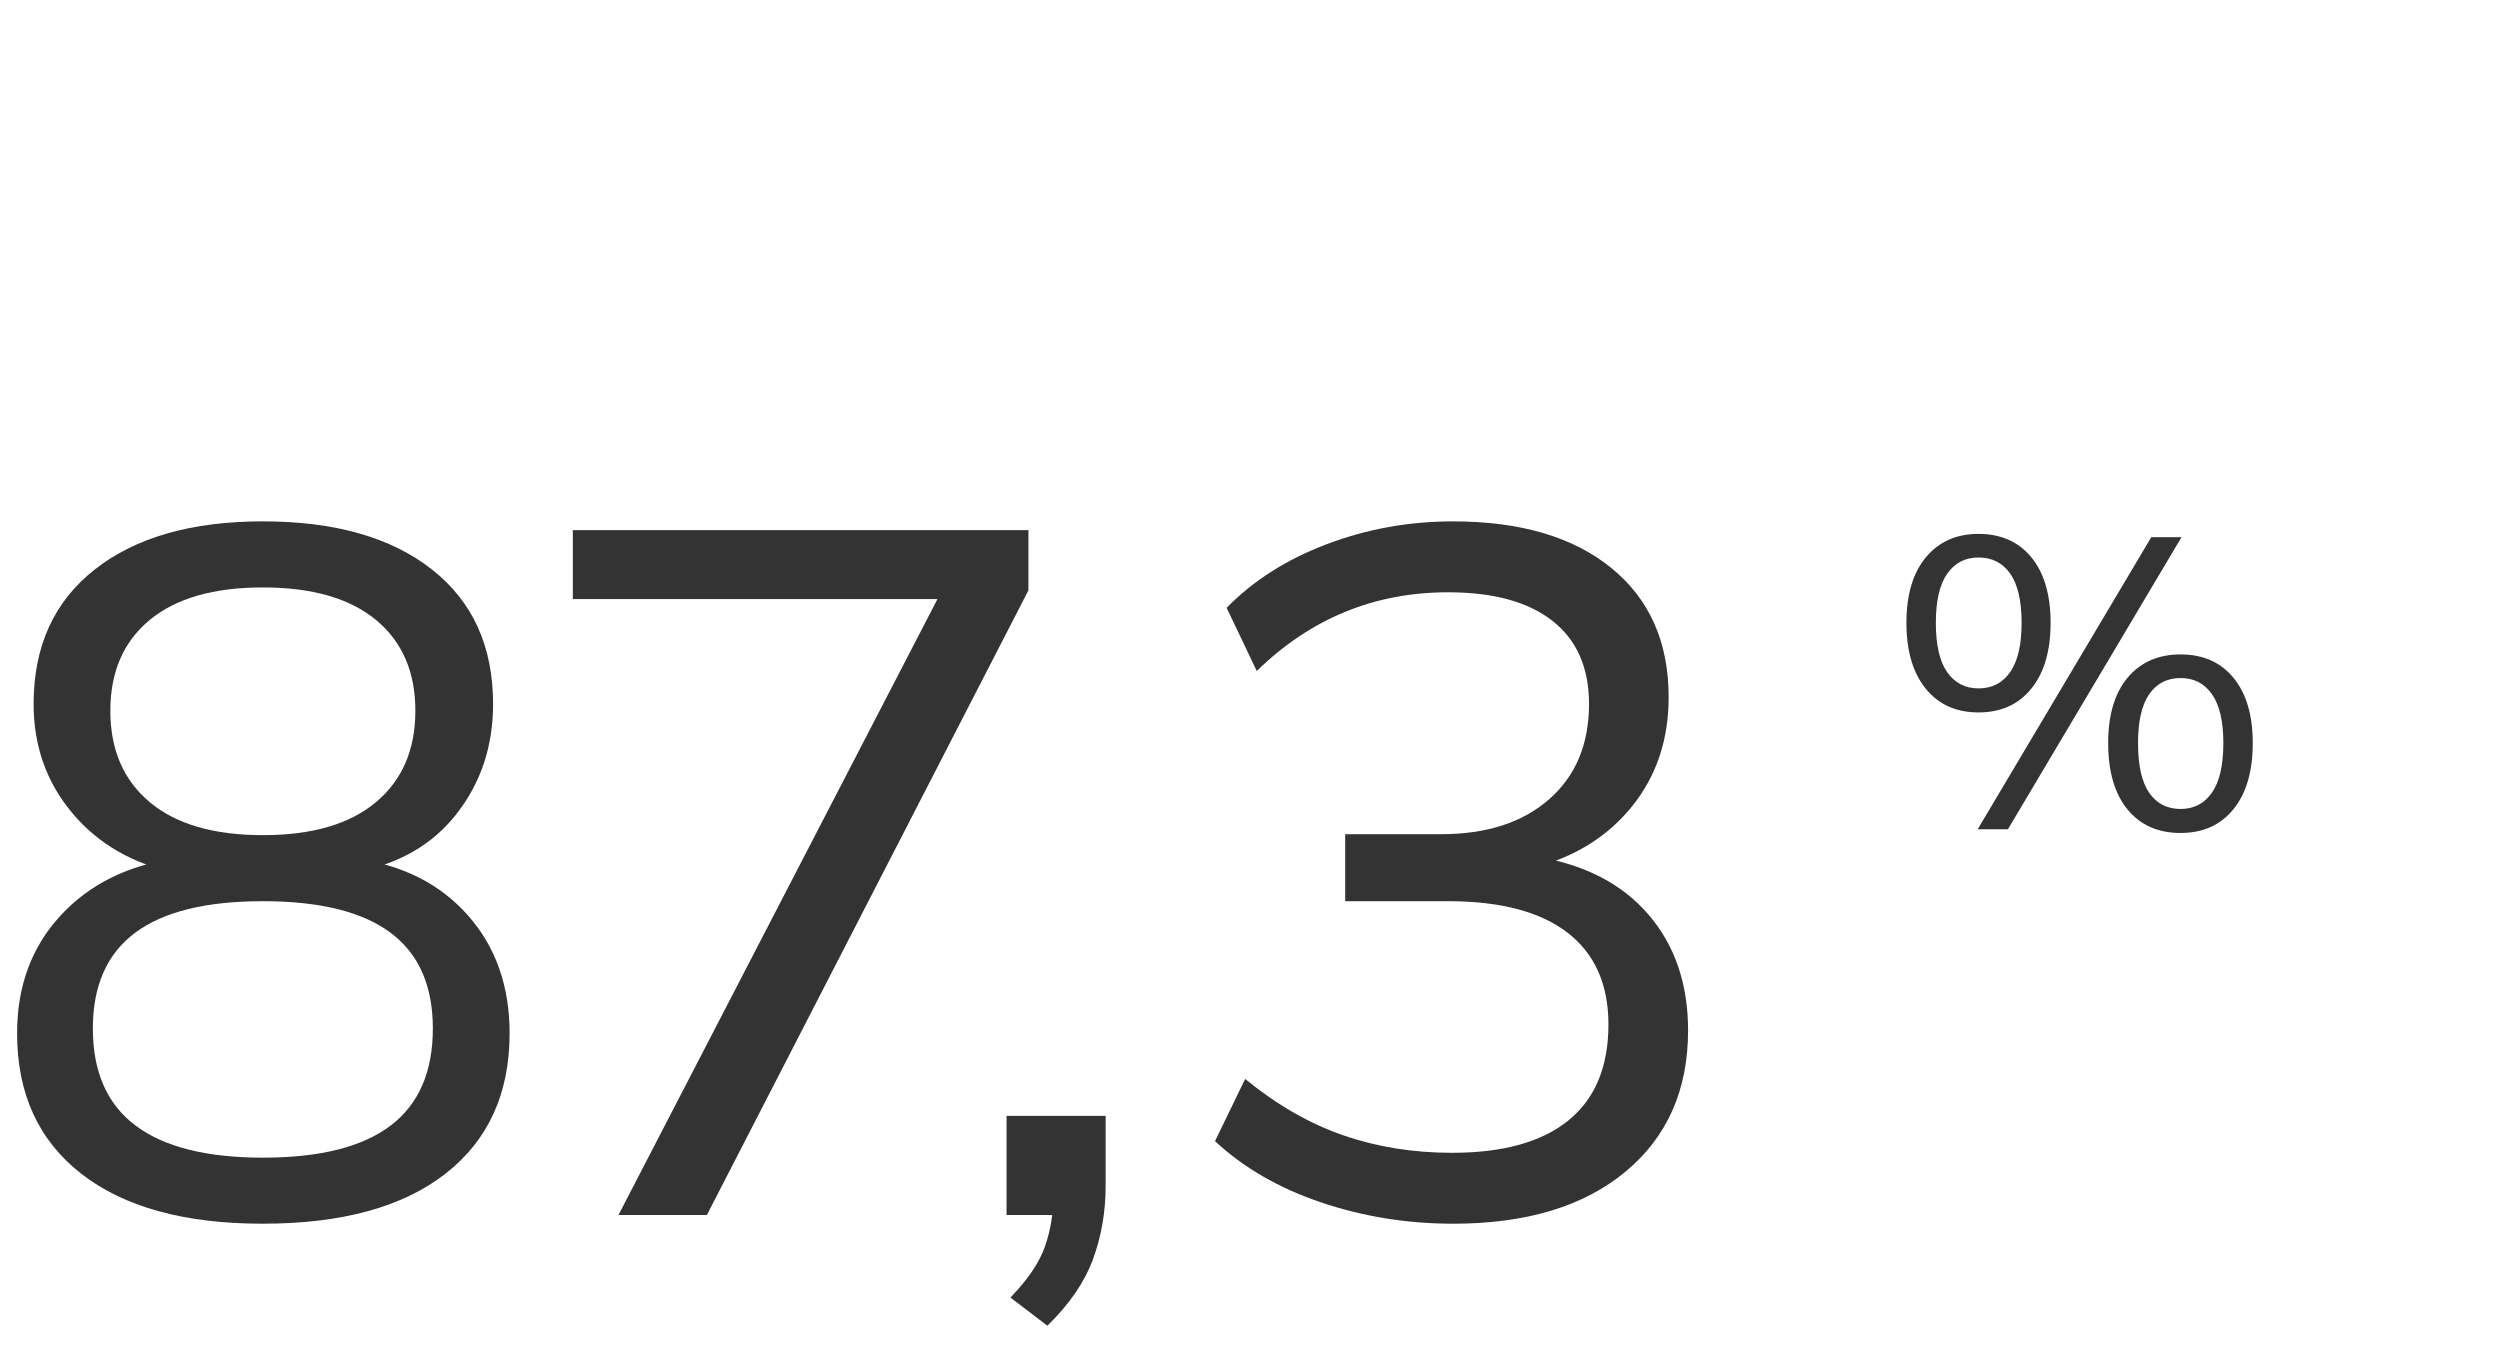
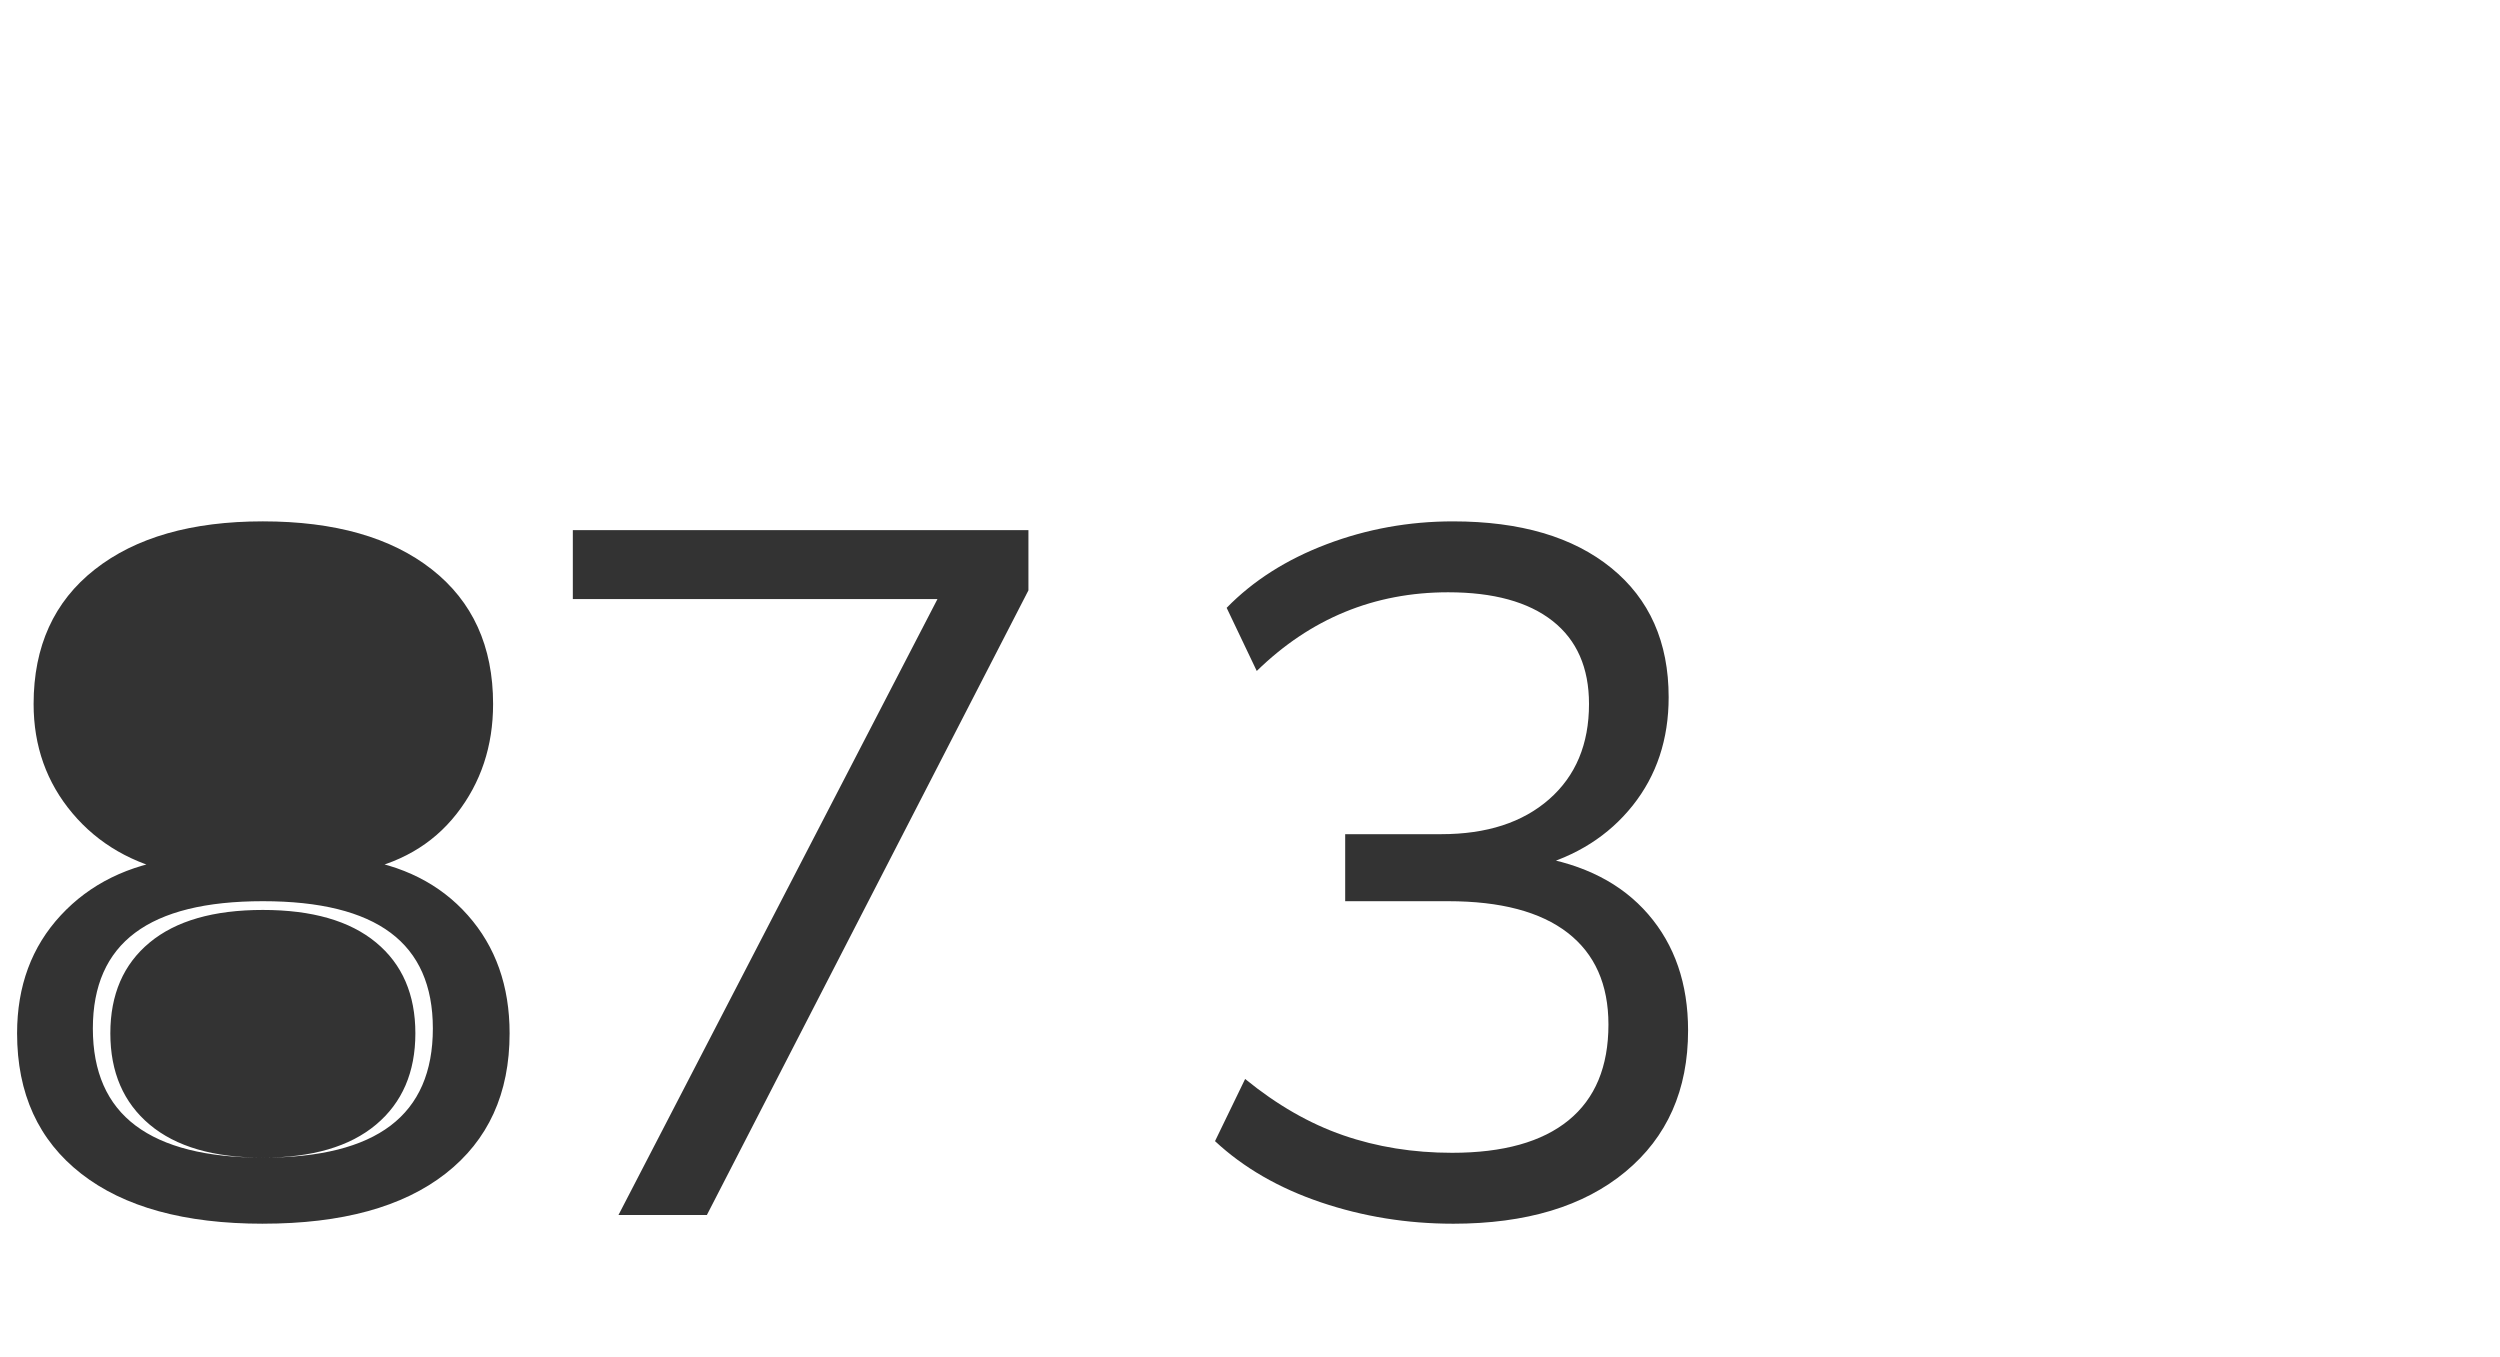
<svg xmlns="http://www.w3.org/2000/svg" id="Layer_1" data-name="Layer 1" viewBox="0 0 175 95">
  <defs>
    <style>
      .cls-1 {
        fill: #333;
      }
    </style>
  </defs>
-   <path class="cls-1" d="M18.4,85.66c-5.485,0-9.724-1.167-12.716-3.502-2.992-2.335-4.488-5.61-4.488-9.826,0-3.309,1.02-6.062,3.06-8.262s4.737-3.524,8.092-3.978v1.02c-3.038-.635-5.463-2.028-7.276-4.183-1.813-2.152-2.72-4.702-2.72-7.65,0-4.034,1.428-7.174,4.284-9.418,2.856-2.244,6.776-3.366,11.764-3.366,5.032,0,8.976,1.122,11.832,3.366s4.284,5.384,4.284,9.418c0,2.948-.85,5.508-2.55,7.684-1.7,2.176-4.069,3.536-7.106,4.08v-.952c3.309.454,5.939,1.779,7.888,3.978,1.949,2.199,2.924,4.953,2.924,8.262,0,4.216-1.496,7.491-4.488,9.826-2.992,2.335-7.254,3.502-12.784,3.502ZM18.4,81.036c3.989,0,6.97-.748,8.942-2.244,1.972-1.496,2.958-3.763,2.958-6.8,0-2.992-.986-5.225-2.958-6.698-1.972-1.473-4.953-2.21-8.942-2.21s-6.97.737-8.942,2.21c-1.972,1.474-2.958,3.706-2.958,6.698,0,3.037.997,5.304,2.992,6.8,1.994,1.496,4.964,2.244,8.908,2.244ZM18.4,58.46c3.445,0,6.086-.77,7.922-2.312,1.836-1.54,2.754-3.672,2.754-6.392s-.918-4.839-2.754-6.358c-1.836-1.519-4.477-2.278-7.922-2.278s-6.086.76-7.922,2.278c-1.836,1.519-2.754,3.638-2.754,6.358s.918,4.852,2.754,6.392c1.836,1.542,4.476,2.312,7.922,2.312Z" />
+   <path class="cls-1" d="M18.4,85.66c-5.485,0-9.724-1.167-12.716-3.502-2.992-2.335-4.488-5.61-4.488-9.826,0-3.309,1.02-6.062,3.06-8.262s4.737-3.524,8.092-3.978v1.02c-3.038-.635-5.463-2.028-7.276-4.183-1.813-2.152-2.72-4.702-2.72-7.65,0-4.034,1.428-7.174,4.284-9.418,2.856-2.244,6.776-3.366,11.764-3.366,5.032,0,8.976,1.122,11.832,3.366s4.284,5.384,4.284,9.418c0,2.948-.85,5.508-2.55,7.684-1.7,2.176-4.069,3.536-7.106,4.08v-.952c3.309.454,5.939,1.779,7.888,3.978,1.949,2.199,2.924,4.953,2.924,8.262,0,4.216-1.496,7.491-4.488,9.826-2.992,2.335-7.254,3.502-12.784,3.502ZM18.4,81.036c3.989,0,6.97-.748,8.942-2.244,1.972-1.496,2.958-3.763,2.958-6.8,0-2.992-.986-5.225-2.958-6.698-1.972-1.473-4.953-2.21-8.942-2.21s-6.97.737-8.942,2.21c-1.972,1.474-2.958,3.706-2.958,6.698,0,3.037.997,5.304,2.992,6.8,1.994,1.496,4.964,2.244,8.908,2.244Zc3.445,0,6.086-.77,7.922-2.312,1.836-1.54,2.754-3.672,2.754-6.392s-.918-4.839-2.754-6.358c-1.836-1.519-4.477-2.278-7.922-2.278s-6.086.76-7.922,2.278c-1.836,1.519-2.754,3.638-2.754,6.358s.918,4.852,2.754,6.392c1.836,1.542,4.476,2.312,7.922,2.312Z" />
  <path class="cls-1" d="M43.294,85.048l23.596-45.56v2.448h-26.792v-4.828h31.892v4.216l-22.508,43.724h-6.188Z" />
-   <path class="cls-1" d="M73.315,92.8l-2.584-1.972c1.224-1.27,2.028-2.46,2.414-3.57.384-1.111.578-2.232.578-3.366l1.224,1.156h-4.488v-6.936h6.936v4.896c0,1.813-.295,3.524-.884,5.134-.59,1.608-1.655,3.162-3.196,4.658Z" />
  <path class="cls-1" d="M101.712,85.66c-3.22,0-6.302-.5-9.248-1.496-2.947-.997-5.418-2.425-7.413-4.284l2.108-4.352c2.221,1.813,4.51,3.128,6.869,3.943,2.356.816,4.896,1.225,7.615,1.225,3.581,0,6.301-.759,8.16-2.278,1.858-1.519,2.788-3.751,2.788-6.698,0-2.811-.952-4.952-2.856-6.426-1.904-1.473-4.692-2.21-8.364-2.21h-7.208v-4.692h6.731c3.173,0,5.689-.815,7.549-2.447,1.858-1.633,2.788-3.853,2.788-6.665,0-2.538-.851-4.476-2.551-5.814-1.699-1.336-4.137-2.006-7.31-2.006-5.168,0-9.634,1.836-13.397,5.508l-2.107-4.42c1.858-1.904,4.193-3.388,7.004-4.454,2.811-1.065,5.757-1.598,8.84-1.598,4.715,0,8.409,1.088,11.084,3.264,2.675,2.176,4.012,5.191,4.012,9.044,0,2.947-.839,5.475-2.516,7.582-1.678,2.108-3.944,3.548-6.8,4.318v-.748c3.399.544,6.028,1.894,7.888,4.046,1.858,2.153,2.788,4.862,2.788,8.126,0,4.171-1.462,7.47-4.386,9.894-2.924,2.426-6.948,3.639-12.07,3.639Z" />
-   <path class="cls-1" d="M138.496,49.87c-1.566,0-2.799-.555-3.698-1.667-.898-1.111-1.349-2.644-1.349-4.596,0-1.972.454-3.504,1.363-4.597.909-1.092,2.137-1.638,3.684-1.638,1.565,0,2.798.546,3.697,1.638.898,1.093,1.349,2.624,1.349,4.597,0,1.953-.45,3.485-1.349,4.596-.899,1.112-2.132,1.667-3.697,1.667ZM138.496,48.188c.946,0,1.687-.382,2.218-1.145.532-.764.798-1.909.798-3.437,0-1.546-.266-2.697-.798-3.451-.531-.754-1.272-1.131-2.218-1.131-.929,0-1.658.377-2.189,1.131-.532.754-.798,1.905-.798,3.451s.266,2.697.798,3.451c.531.754,1.261,1.131,2.189,1.131ZM140.555,58.048h-2.117l12.151-20.445h2.117l-12.151,20.445ZM152.648,58.309c-1.585,0-2.827-.551-3.727-1.652-.898-1.103-1.349-2.648-1.349-4.641,0-1.972.454-3.499,1.363-4.582.908-1.083,2.147-1.624,3.712-1.624,1.566,0,2.799.546,3.697,1.638.899,1.093,1.349,2.615,1.349,4.567,0,1.973-.449,3.515-1.349,4.626-.898,1.111-2.131,1.667-3.697,1.667ZM152.648,56.627c.929,0,1.658-.382,2.189-1.145.532-.764.798-1.919.798-3.466,0-1.527-.266-2.668-.798-3.422-.531-.754-1.261-1.131-2.189-1.131-.947,0-1.682.377-2.204,1.131-.521.754-.782,1.895-.782,3.422,0,1.566.261,2.727.782,3.481.522.754,1.257,1.131,2.204,1.131Z" />
</svg>